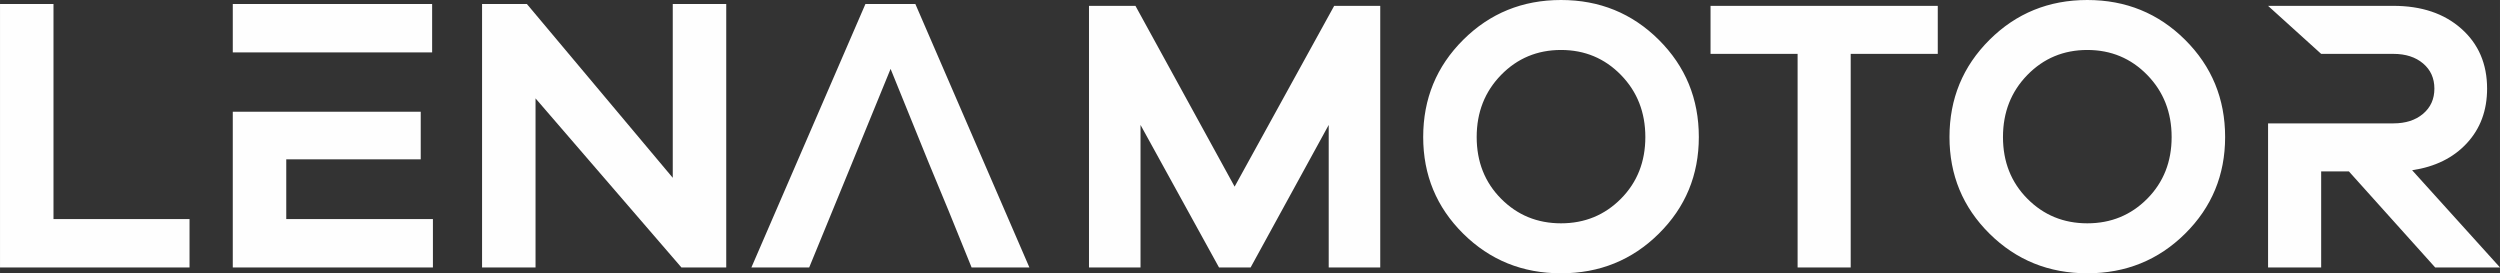
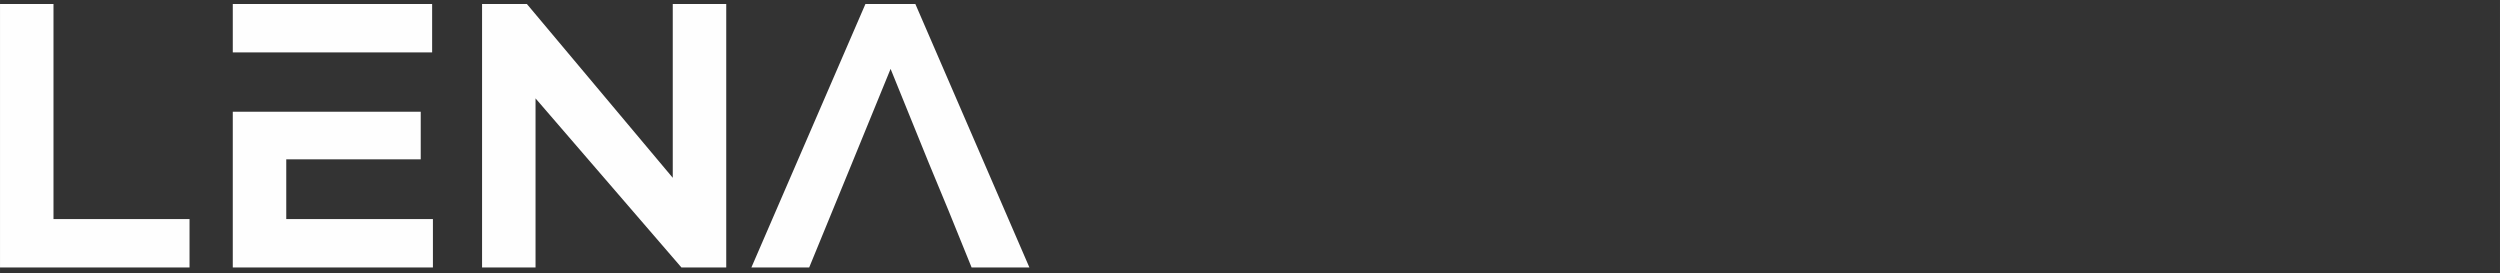
<svg xmlns="http://www.w3.org/2000/svg" xml:space="preserve" width="108.417mm" height="11.852mm" version="1.1" style="shape-rendering:geometricPrecision; text-rendering:geometricPrecision; image-rendering:optimizeQuality; fill-rule:evenodd; clip-rule:evenodd" viewBox="0 0 10841.74 1185.22">
  <rect x="0" y="0" width="10841.74" height="1185.22" fill="#333333" stroke="none" />
  <defs>
    <style type="text/css">
   
    .fil0 {fill:#FEFEFE}
   
  </style>
  </defs>
  <g id="Layer_x0020_1">
-     <path class="fil0" d="M5985.71 25.4l-199.8 0 -431.75 783.94 -430.07 -783.94 -201.49 0 0 1134.42 223.5 0 0 -618 340.33 618 137.15 0 338.63 -618 0 618 223.5 0 0 -1134.42zm783.94 -25.4c-167.06,0 -308.44,57.57 -424.14,172.7 -115.7,115.14 -173.55,255.67 -173.55,421.6 0,164.81 57.85,304.49 173.55,419.06 115.7,114.57 257.08,171.86 424.14,171.86 167.06,0 308.44,-57.29 424.14,-171.86 115.7,-114.57 173.55,-254.25 173.55,-419.06 0,-165.93 -57.85,-306.46 -173.55,-421.6 -115.7,-115.13 -257.08,-172.7 -424.14,-172.7zm0 968.49c-102.72,0 -189.36,-35.55 -259.9,-106.67 -70.55,-71.11 -105.83,-160.28 -105.83,-267.52 0,-107.23 35.28,-196.97 105.83,-269.21 70.54,-72.24 157.18,-108.36 259.9,-108.36 102.72,0 189.35,36.12 259.9,108.36 70.55,72.24 105.83,161.98 105.83,269.21 0,107.24 -35.28,196.41 -105.83,267.52 -70.55,71.12 -157.18,106.67 -259.9,106.67zm1633.91 -734.83l0 -208.26 -985.42 0 0 208.26 377.57 0 0 926.16 230.27 0 0 -926.16 377.58 0zm648.49 -233.66c-167.06,0 -308.44,57.57 -424.14,172.7 -115.7,115.14 -173.55,255.67 -173.55,421.6 0,164.81 57.85,304.49 173.55,419.06 115.7,114.57 257.08,171.86 424.14,171.86 167.06,0 308.44,-57.29 424.14,-171.86 115.7,-114.57 173.55,-254.25 173.55,-419.06 0,-165.93 -57.85,-306.46 -173.55,-421.6 -115.7,-115.13 -257.08,-172.7 -424.14,-172.7zm0 968.49c-102.72,0 -189.35,-35.55 -259.9,-106.67 -70.55,-71.11 -105.83,-160.28 -105.83,-267.52 0,-107.23 35.28,-196.97 105.83,-269.21 70.55,-72.24 157.18,-108.36 259.9,-108.36 102.72,0 189.35,36.12 259.9,108.36 70.55,72.24 105.83,161.98 105.83,269.21 0,107.24 -35.28,196.41 -105.83,267.52 -70.55,71.12 -157.18,106.67 -259.9,106.67zm1789.69 191.33l-380.97 -421.6c99.34,-14.67 178.35,-53.62 237.05,-116.83 58.7,-63.21 88.04,-142.22 88.04,-237.04 0,-107.24 -37.24,-193.87 -111.75,-259.9 -74.5,-66.04 -172.7,-99.05 -294.61,-99.05l-543.51 0 230.27 208.26 313.24 0c53.05,0 95.95,13.82 128.68,41.48 32.74,27.65 49.11,64.06 49.11,109.21 0,45.15 -16.37,81.55 -49.11,109.21 -32.73,27.65 -75.63,41.48 -128.68,41.48l-313.24 0 -230.27 0 0 624.78 230.27 0 0 -416.52 120.22 0 374.19 416.52 281.07 0z" />
    <path class="fil0" d="M4464.15 1159.82l-494.5 -1142.46 -216.56 0 -494.5 1142.46 250.66 0c120.02,-290.9 231.55,-564.99 352.97,-861.11l165.4 407.54 86.97 209.74 98.9 243.83 250.66 0zm-3642.26 -209.73l-589.99 0 0 -932.73 -231.9 0 0 1142.46 821.89 0 0 -209.73zm1055.51 0l-636.03 0 0 -259.18 583.17 0 0 -206.33 -274.63 0 -308.54 0 -231.91 0 0 675.24 867.94 0 0 -209.73zm-636.03 -722.99l308.54 0 324.08 0 0 -209.74 -864.53 0 0 209.74 231.91 0zm1908.09 -209.74l-231.91 0 0 753.69 -632.62 -753.69 -194.39 0 0 1142.46 231.91 0 0 -733.22 632.62 733.22 194.39 0 0 -1142.46z" />
  </g>
</svg>